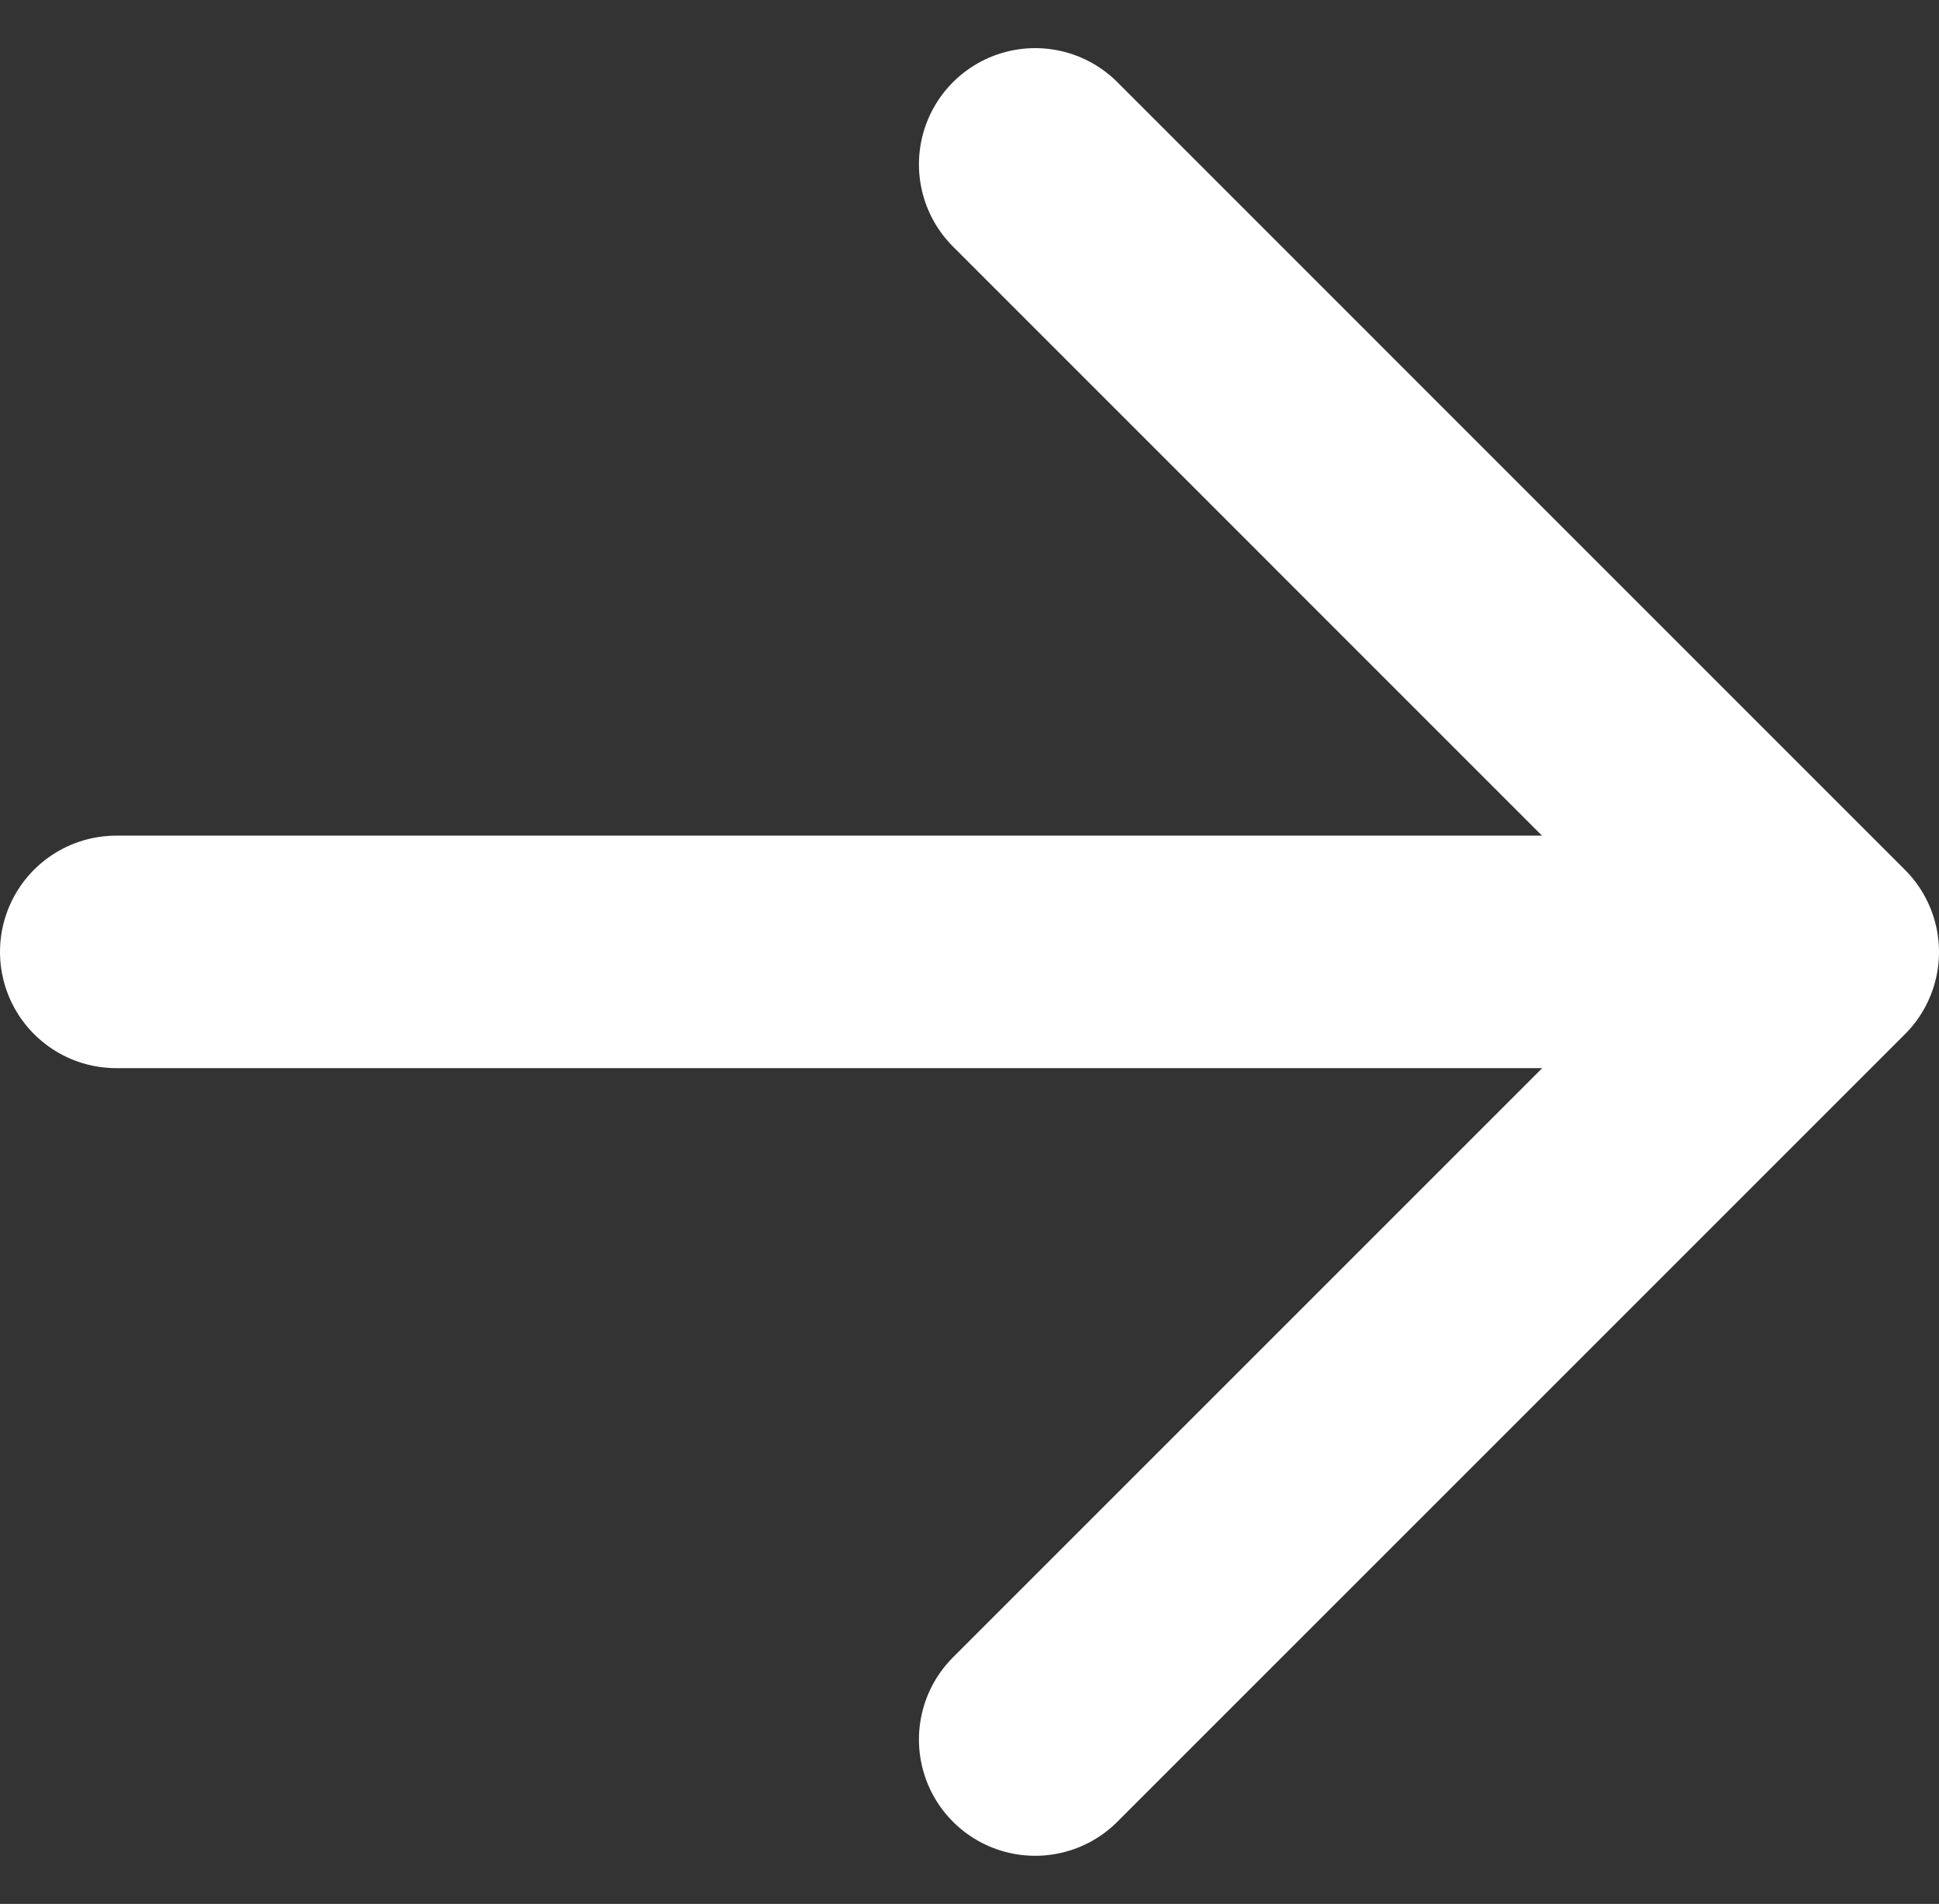
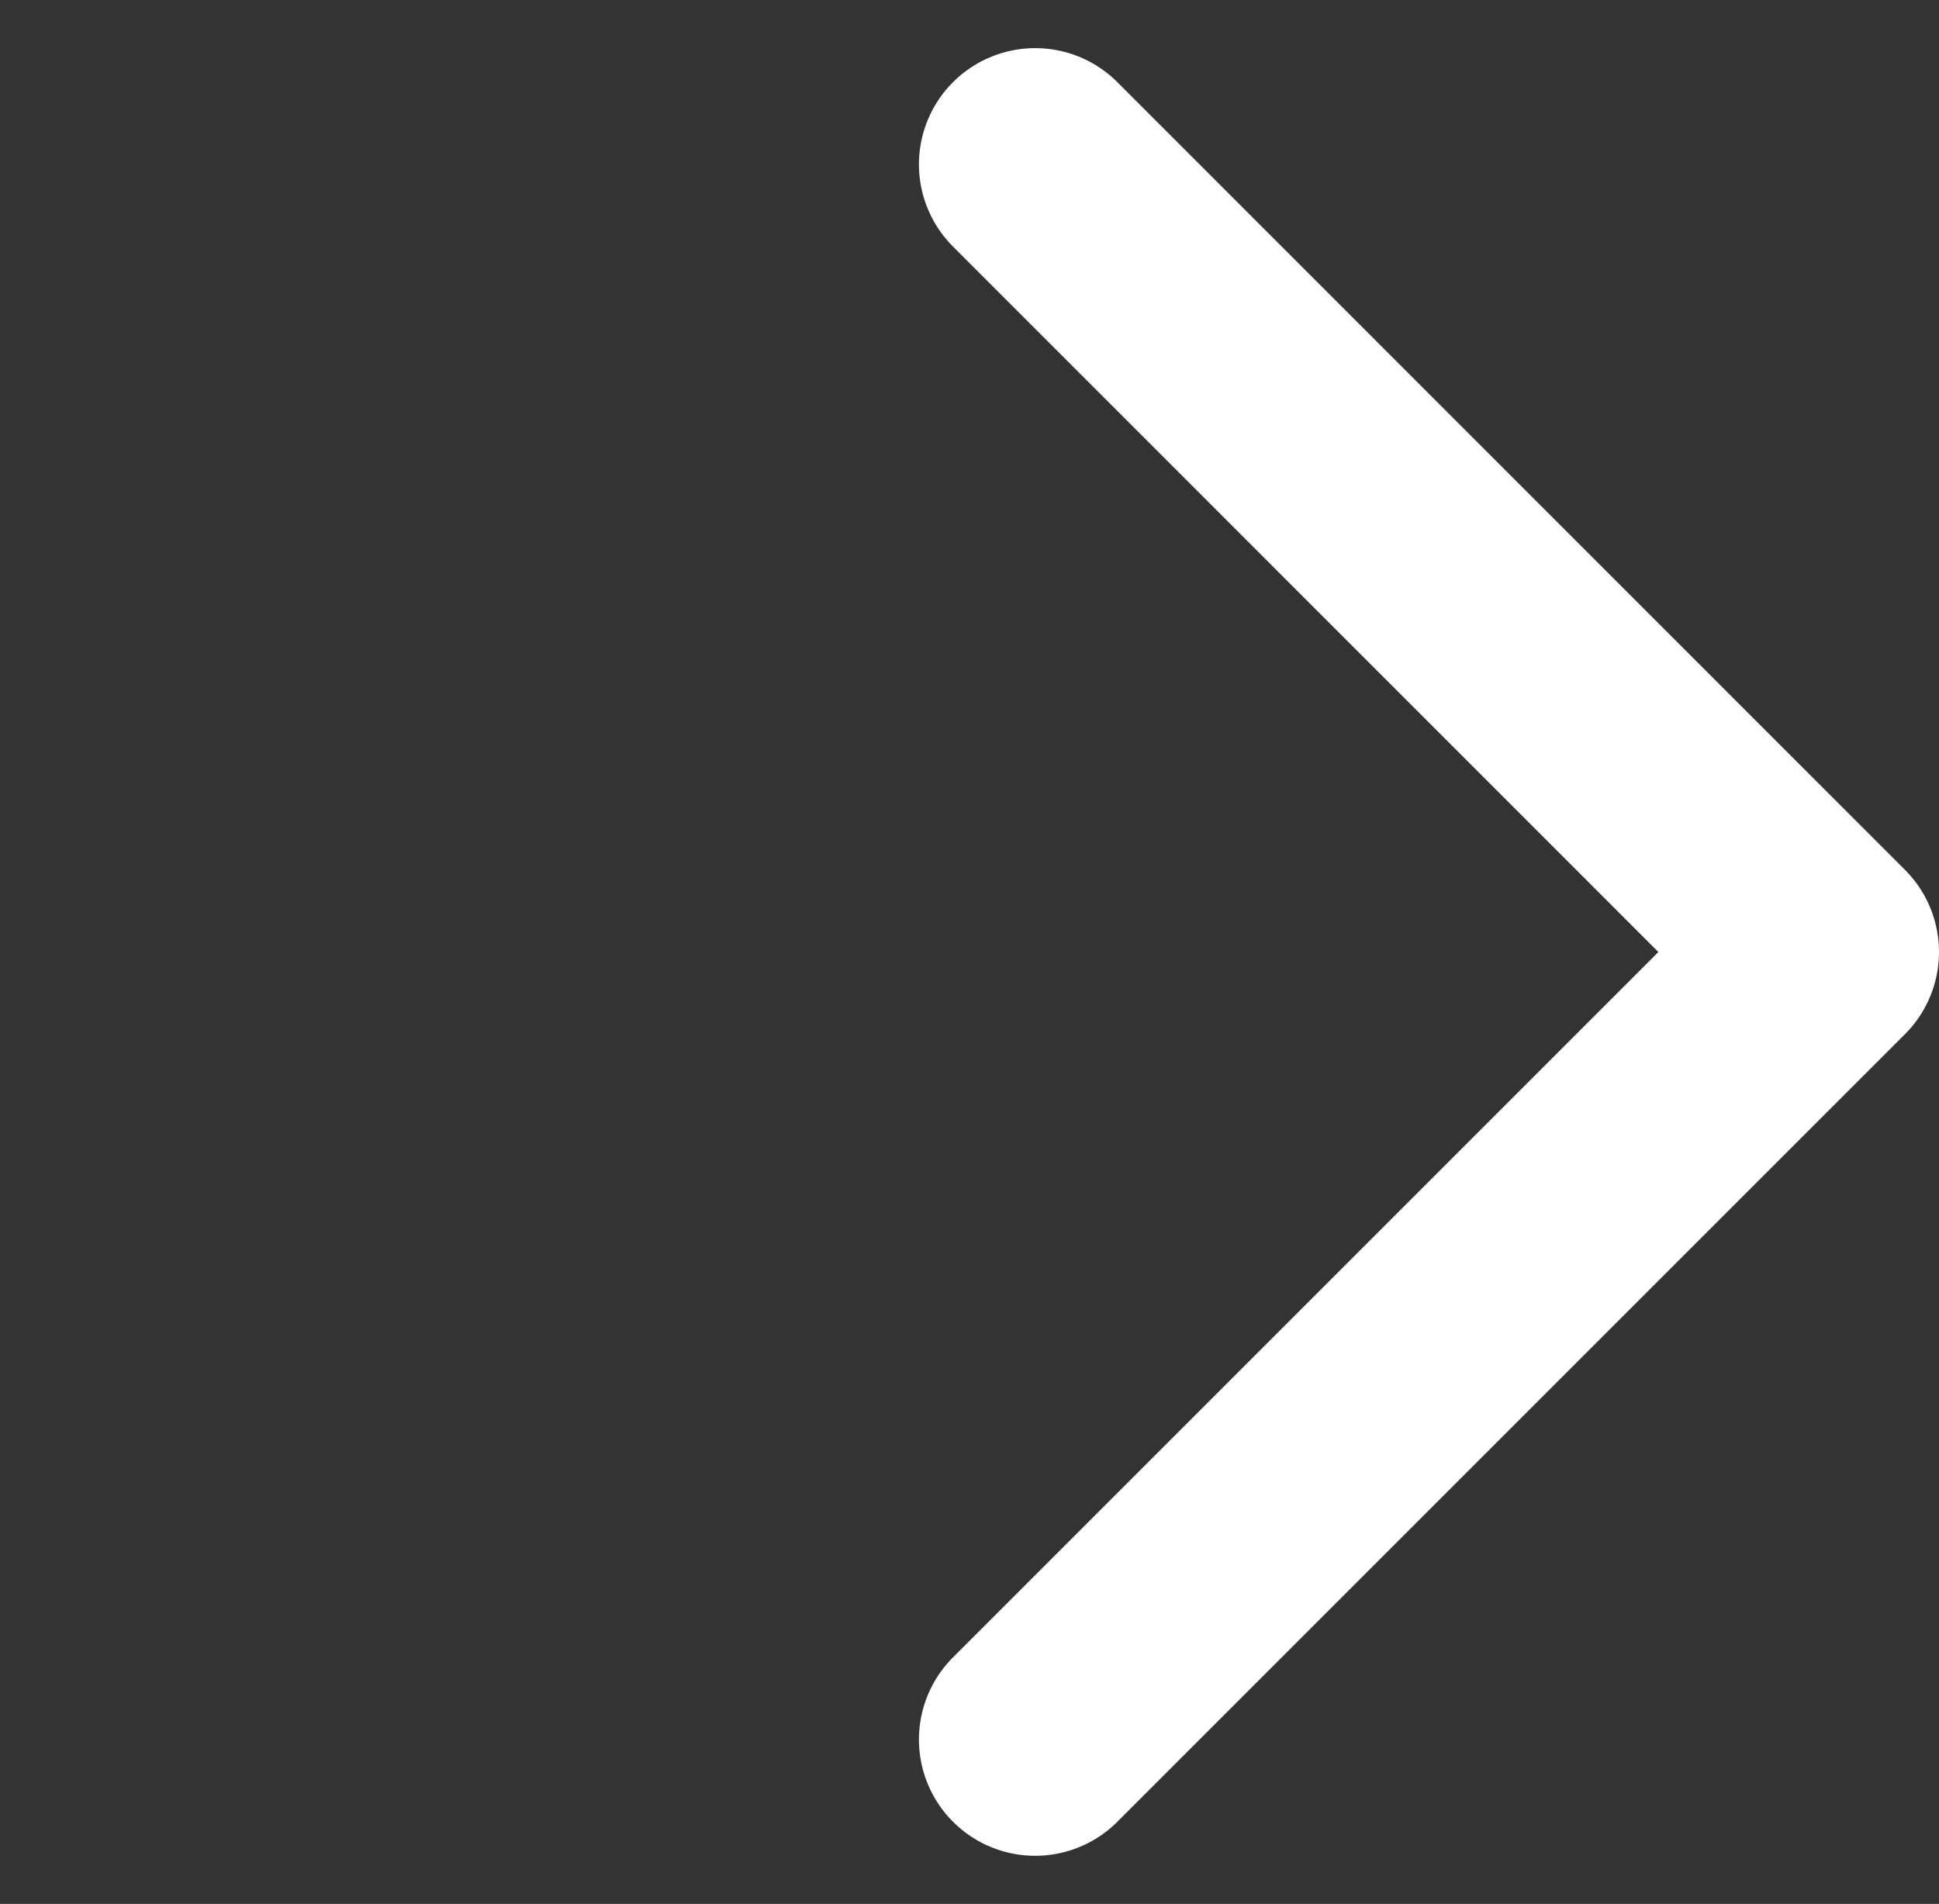
<svg xmlns="http://www.w3.org/2000/svg" width="16.68" height="16.379" viewBox="0 0 16.68 16.379">
  <rect x="0" y="0" width="16.68" height="16.379" fill="#333333" stroke="none" />
  <g id="Pil" transform="translate(1 1.414)">
    <path id="chevron-down" d="M0,0,6.775,6.775,13.551,0" transform="translate(7.905 13.551) rotate(-90)" fill="none" stroke="#fff" stroke-linecap="round" stroke-linejoin="round" stroke-width="2" />
-     <line id="Line_19" data-name="Line 19" x1="13.551" transform="translate(0 6.775)" fill="none" stroke="#fff" stroke-linecap="round" stroke-width="2" />
  </g>
</svg>